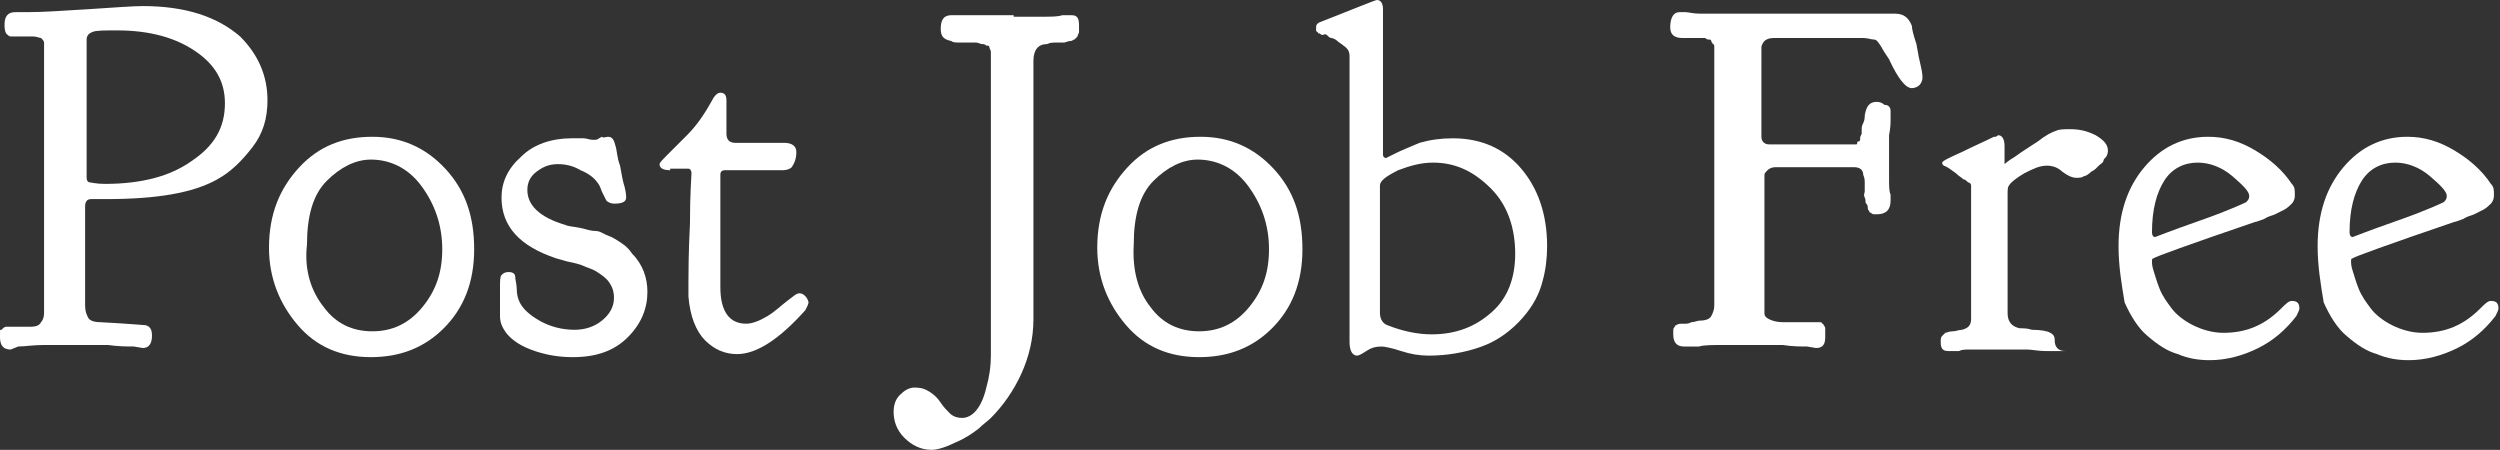
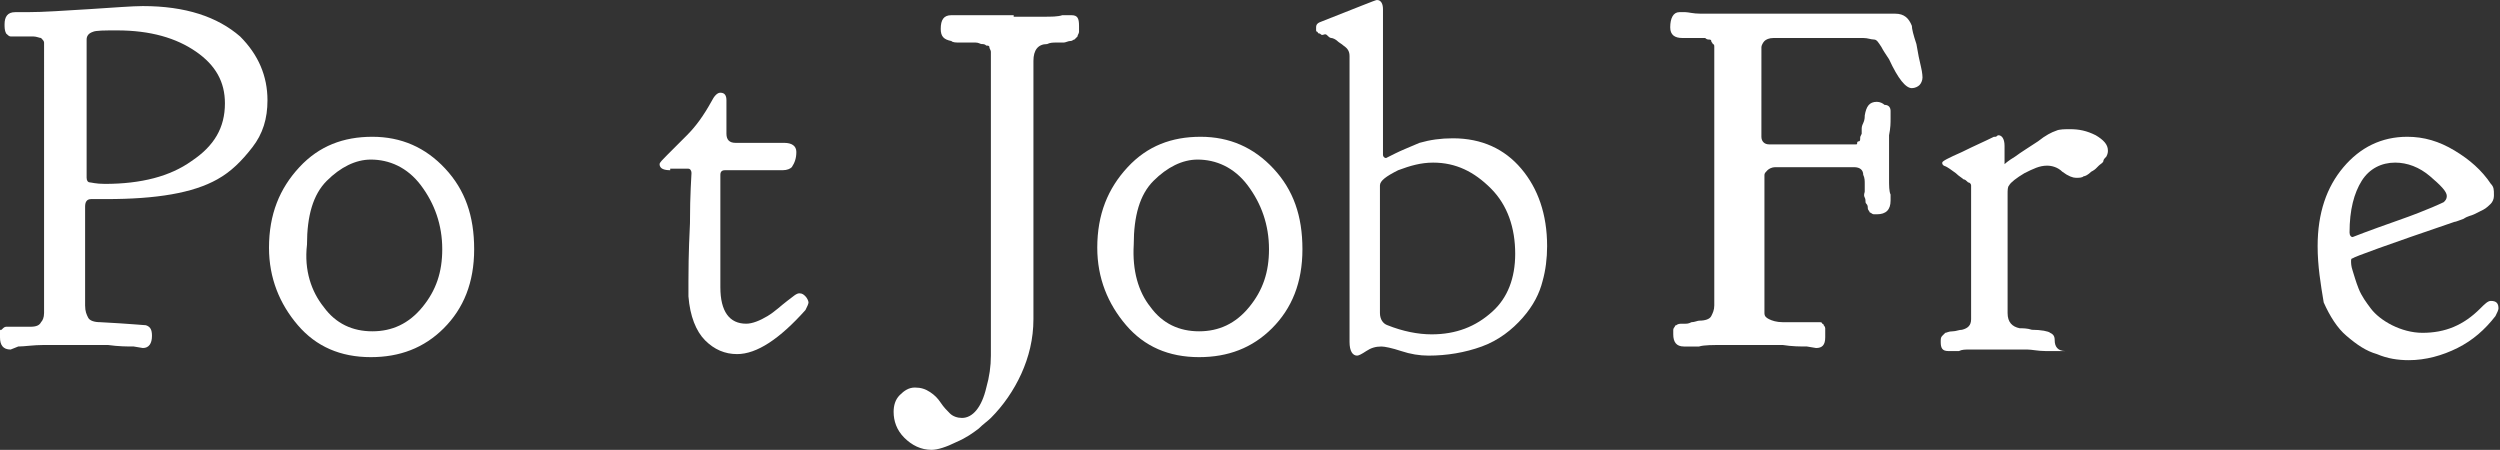
<svg xmlns="http://www.w3.org/2000/svg" version="1.1" id="Layer_1" x="0px" y="0px" viewBox="0 0 164.5 29.6" style="enable-background:new 0 0 164.5 29.6;" xml:space="preserve">
  <rect x="0" y="0" width="164.5" height="29.6" fill="#333333" stroke="none" />
  <style type="text/css">
	.st0{fill:#FFFFFF;}
</style>
  <g>
    <path class="st0" d="M1.8,0.8c1.1,0,2.4-0.1,4.1-0.2c1.6-0.1,2.8-0.2,3.5-0.2c2.8,0,4.9,0.7,6.4,2C17,3.6,17.6,5,17.6,6.6v0   c0,1.2-0.3,2.2-1,3.1s-1.4,1.6-2.3,2.1c-1.6,0.9-4,1.3-7.3,1.3h-1c-0.3,0-0.4,0.2-0.4,0.5v6.5c0,0.4,0.1,0.6,0.2,0.8   c0.1,0.2,0.4,0.3,0.8,0.3c1.9,0.1,2.9,0.2,3,0.2c0.3,0.1,0.4,0.3,0.4,0.7v0c0,0.5-0.2,0.8-0.6,0.8l-0.6-0.1c-0.4,0-1,0-1.7-0.1   c-0.7,0-1.4,0-2.1,0c-0.7,0-1.4,0-2.1,0c-0.7,0-1.3,0.1-1.7,0.1L0.7,23C0.2,23,0,22.7,0,22.2c0-0.1,0-0.2,0-0.2c0-0.1,0-0.1,0-0.2   c0-0.1,0-0.1,0.1-0.1c0,0,0.1-0.1,0.1-0.1s0.1-0.1,0.2-0.1c0.1,0,0.1,0,0.2,0c0.1,0,0.1,0,0.2,0c0.1,0,0.2,0,0.3,0   c0.1,0,0.2,0,0.4,0c0.2,0,0.3,0,0.5,0c0.4,0,0.6-0.1,0.7-0.3c0.1-0.1,0.2-0.3,0.2-0.6V3.2c0-0.2,0-0.3,0-0.4c0-0.1-0.1-0.2-0.2-0.3   C2.6,2.5,2.4,2.4,2.2,2.4H1c-0.1,0-0.3,0-0.3,0c-0.1,0-0.2-0.1-0.3-0.2C0.3,2,0.3,1.8,0.3,1.6c0-0.5,0.2-0.8,0.7-0.8H1.8z    M14.8,6.8c0-1.4-0.6-2.5-1.9-3.4s-3-1.4-5.2-1.4c-0.8,0-1.4,0-1.6,0.1C5.8,2.2,5.7,2.4,5.7,2.6v9.1c0,0.2,0.1,0.3,0.2,0.3   c0.1,0,0.4,0.1,1,0.1c2.4,0,4.3-0.5,5.7-1.5C14.1,9.6,14.8,8.4,14.8,6.8z" />
    <path class="st0" d="M17.7,16.3c0-2.2,0.7-3.9,2-5.3s2.9-2,4.8-2c1.9,0,3.5,0.7,4.8,2.1c1.3,1.4,1.9,3.1,1.9,5.3   c0,2.2-0.7,3.9-2,5.2s-2.9,1.9-4.8,1.9c-2,0-3.6-0.7-4.8-2.1S17.7,18.3,17.7,16.3z M21.3,20.2c0.8,1.1,1.9,1.6,3.2,1.6   s2.4-0.5,3.3-1.6c0.9-1.1,1.3-2.3,1.3-3.8c0-1.6-0.5-3-1.4-4.2s-2.1-1.7-3.3-1.7c-1,0-2,0.5-2.9,1.4c-0.9,0.9-1.3,2.3-1.3,4.2   C20,17.8,20.5,19.2,21.3,20.2z" />
-     <path class="st0" d="M33,13c0-1,0.4-1.9,1.3-2.7c0.8-0.8,2-1.2,3.3-1.2c0.3,0,0.6,0,0.8,0c0.2,0,0.4,0.1,0.6,0.1c0.1,0,0.2,0,0.2,0   c0.1,0,0.2-0.1,0.4-0.2C39.7,9.1,39.9,9,40,9c0.3,0,0.4,0.2,0.5,0.6c0.1,0.3,0.1,0.8,0.3,1.3c0.1,0.6,0.2,1.1,0.3,1.4   c0.1,0.4,0.1,0.6,0.1,0.7c0,0.3-0.3,0.4-0.8,0.4c-0.2,0-0.4-0.1-0.5-0.2c-0.1-0.2-0.2-0.4-0.3-0.6c-0.1-0.3-0.2-0.5-0.3-0.6   c-0.2-0.3-0.6-0.6-1.1-0.8c-0.5-0.3-1-0.4-1.5-0.4c-0.6,0-1,0.2-1.4,0.5c-0.4,0.3-0.6,0.7-0.6,1.2c0,1,0.8,1.8,2.5,2.3   c0.2,0.1,0.5,0.1,1,0.2c0.4,0.1,0.7,0.2,1,0.2s0.5,0.2,0.8,0.3s0.6,0.3,0.9,0.5c0.3,0.2,0.5,0.4,0.7,0.7c0.7,0.7,1,1.6,1,2.5   c0,1.1-0.4,2.1-1.3,3s-2.1,1.3-3.6,1.3c-0.8,0-1.6-0.1-2.5-0.4s-1.5-0.7-1.9-1.2c-0.2-0.3-0.4-0.6-0.4-1.1c0-0.3,0-0.7,0-1.1   c0-0.4,0-0.7,0-0.8c0-0.4,0-0.7,0.1-0.8c0.1-0.1,0.2-0.2,0.5-0.2c0.2,0,0.4,0.1,0.4,0.3s0.1,0.5,0.1,0.8c0,0.4,0.1,0.7,0.2,0.9   c0.2,0.4,0.6,0.8,1.3,1.2c0.7,0.4,1.5,0.6,2.3,0.6c0.7,0,1.3-0.2,1.8-0.6c0.5-0.4,0.8-0.9,0.8-1.5c0-0.4-0.1-0.7-0.3-1   c-0.2-0.3-0.5-0.5-0.8-0.7s-0.7-0.3-0.9-0.4c-0.2-0.1-0.6-0.2-1.1-0.3l-0.7-0.2C34.2,16.2,33,14.9,33,13z" />
    <path class="st0" d="M44.1,11.2c-0.4,0-0.7-0.1-0.7-0.4c0-0.1,0.2-0.3,0.5-0.6s0.7-0.7,1.3-1.3c0.6-0.6,1.1-1.3,1.6-2.2   c0.2-0.4,0.4-0.6,0.6-0.6c0.3,0,0.4,0.2,0.4,0.5c0,0.1,0,0.5,0,1.1s0,1,0,1.1c0,0.4,0.2,0.6,0.6,0.6h2.9c0,0,0.1,0,0.2,0   c0.1,0,0.1,0,0.1,0c0.5,0,0.8,0.2,0.8,0.6c0,0.4-0.1,0.7-0.3,1c-0.1,0.1-0.3,0.2-0.6,0.2h-3.8c-0.2,0-0.3,0.1-0.3,0.3   c0,1.7,0,3.2,0,4.3s0,1.9,0,2.3c0,0.4,0,0.7,0,0.8c0,1.6,0.6,2.4,1.7,2.4c0.4,0,0.9-0.2,1.4-0.5c0.5-0.3,0.9-0.7,1.3-1   c0.4-0.3,0.6-0.5,0.8-0.5c0.2,0,0.3,0.1,0.4,0.2s0.2,0.3,0.2,0.4c0,0.1-0.1,0.3-0.2,0.5c-1.7,1.9-3.2,2.9-4.5,2.9   c-0.8,0-1.5-0.3-2.1-0.9c-0.6-0.6-1-1.6-1.1-2.9c0-0.2,0-0.6,0-1c0-0.5,0-1.8,0.1-3.8c0-2,0.1-3.1,0.1-3.3s-0.1-0.3-0.2-0.3H44.1z" />
    <path class="st0" d="M66.7,1.1c0.7,0,1.3,0,1.9,0c0.6,0,1,0,1.3-0.1c0.3,0,0.5,0,0.6,0c0.4,0,0.5,0.2,0.5,0.7c0,0.2,0,0.3,0,0.4   s-0.1,0.2-0.1,0.3c-0.1,0.1-0.1,0.1-0.2,0.2c-0.1,0-0.1,0.1-0.3,0.1c-0.1,0-0.3,0.1-0.4,0.1s-0.3,0-0.5,0c-0.2,0-0.4,0-0.6,0.1   c-0.6,0-0.9,0.4-0.9,1.1V21c0,1.3-0.3,2.5-0.8,3.6c-0.5,1.1-1.2,2.1-2,2.9c-0.2,0.2-0.5,0.4-0.8,0.7c-0.4,0.3-0.8,0.6-1.5,0.9   c-0.6,0.3-1.2,0.5-1.6,0.5c-0.7,0-1.3-0.3-1.8-0.8c-0.5-0.5-0.7-1.1-0.7-1.7c0-0.4,0.1-0.8,0.4-1.1c0.3-0.3,0.6-0.5,1-0.5   c0.4,0,0.7,0.1,1,0.3c0.3,0.2,0.5,0.4,0.7,0.7s0.4,0.5,0.6,0.7s0.5,0.3,0.8,0.3c0.7,0,1.3-0.7,1.6-2c0.2-0.7,0.3-1.4,0.3-2.1V3.8   c0-0.1,0-0.3,0-0.4c0-0.1-0.1-0.2-0.1-0.3S65,3,64.9,3c-0.1-0.1-0.2-0.1-0.3-0.1s-0.2-0.1-0.4-0.1c-0.2,0-0.3,0-0.4,0   c-0.1,0-0.3,0-0.6,0s-0.5,0-0.6-0.1c-0.5-0.1-0.7-0.3-0.7-0.8c0-0.6,0.2-0.9,0.7-0.9c0,0,0.1,0,0.3,0c0.1,0,0.3,0,0.6,0   c0.3,0,0.5,0,0.8,0c0.3,0,0.7,0,1.1,0c0.4,0,0.8,0,1.2,0H66.7z" />
    <path class="st0" d="M72.2,16.3c0-2.2,0.7-3.9,2-5.3s2.9-2,4.8-2c1.9,0,3.5,0.7,4.8,2.1c1.3,1.4,1.9,3.1,1.9,5.3   c0,2.2-0.7,3.9-2,5.2s-2.9,1.9-4.8,1.9c-2,0-3.6-0.7-4.8-2.1S72.2,18.3,72.2,16.3z M75.7,20.2c0.8,1.1,1.9,1.6,3.2,1.6   c1.3,0,2.4-0.5,3.3-1.6c0.9-1.1,1.3-2.3,1.3-3.8c0-1.6-0.5-3-1.4-4.2s-2.1-1.7-3.3-1.7c-1,0-2,0.5-2.9,1.4   c-0.9,0.9-1.3,2.3-1.3,4.2C74.5,17.8,74.9,19.2,75.7,20.2z" />
    <path class="st0" d="M91,10.2c0,0.1,0.1,0.2,0.2,0.2c0,0,0.2-0.1,0.6-0.3c0.4-0.2,0.9-0.4,1.6-0.7c0.7-0.2,1.4-0.3,2.2-0.3   c1.9,0,3.4,0.7,4.5,2s1.7,3,1.7,5.1c0,0.8-0.1,1.6-0.3,2.3c-0.2,0.8-0.6,1.6-1.3,2.4c-0.7,0.8-1.6,1.5-2.7,1.9   c-1.1,0.4-2.3,0.6-3.5,0.6c-0.6,0-1.2-0.1-1.8-0.3c-0.6-0.2-1.1-0.3-1.3-0.3c-0.4,0-0.7,0.1-1,0.3c-0.3,0.2-0.5,0.3-0.6,0.3   c-0.3,0-0.5-0.3-0.5-0.9c0-1.3,0-4.4,0-9.4s0-8.1,0-9.4c0-0.3-0.1-0.5-0.4-0.7c-0.1-0.1-0.3-0.2-0.4-0.3s-0.3-0.2-0.4-0.2   s-0.2-0.1-0.3-0.2S87.1,2.3,87,2.3s-0.1-0.1-0.2-0.1s-0.1-0.1-0.1-0.1c0,0-0.1,0-0.1-0.1c0,0,0-0.1,0-0.1s0-0.1,0-0.1   c0-0.2,0.1-0.3,0.4-0.4C89.3,0.5,90.5,0,90.6,0C90.9,0,91,0.3,91,0.6c0,0.7,0,2.4,0,5.1S91,10,91,10.2z M99.7,16.7   c0-1.7-0.5-3.2-1.6-4.3s-2.3-1.7-3.8-1.7c-0.8,0-1.5,0.2-2.3,0.5c-0.8,0.4-1.2,0.7-1.2,1v8.2c0,0,0,0.1,0,0.1c0,0.1,0,0.1,0,0.1   c0,0.4,0.2,0.7,0.5,0.8c1,0.4,2,0.6,2.9,0.6c1.6,0,2.9-0.5,4-1.5C99.2,19.6,99.7,18.3,99.7,16.7z" />
    <path class="st0" d="M124.4,7.3c0,0.1,0,0.2,0,0.5c0,0.3,0,0.6-0.1,1.1c0,0.4,0,0.9,0,1.4c0,0.5,0,1,0,1.5c0,0.4,0,0.8,0.1,1   c0,0.3,0,0.4,0,0.4c0,0.6-0.3,0.9-0.9,0.9c-0.1,0-0.2,0-0.2,0s-0.1,0-0.2-0.1c-0.1,0-0.1-0.1-0.1-0.1c0,0-0.1-0.1-0.1-0.2   c0-0.1,0-0.2-0.1-0.3s0-0.2-0.1-0.4s0-0.3,0-0.4s0-0.3,0-0.5c0-0.2,0-0.4-0.1-0.6c0-0.3-0.2-0.5-0.6-0.5h-5.2   c-0.2,0-0.4,0.1-0.5,0.2c-0.1,0.1-0.2,0.2-0.2,0.3c0,0.1,0,0.2,0,0.4V20c0,0.2,0,0.4,0,0.6s0.1,0.3,0.3,0.4   c0.2,0.1,0.5,0.2,0.9,0.2c0.2,0,0.4,0,0.7,0c0.2,0,0.4,0,0.5,0s0.3,0,0.5,0c0.2,0,0.3,0,0.4,0c0.1,0,0.2,0,0.3,0   c0.1,0,0.2,0,0.2,0.1c0.1,0,0.1,0.1,0.1,0.1c0,0,0.1,0.1,0.1,0.2c0,0.1,0,0.2,0,0.3v0.3c0,0.5-0.2,0.7-0.6,0.7l-0.6-0.1   c-0.4,0-1,0-1.6-0.1c-0.7,0-1.4,0-2.1,0c-0.1,0-0.2,0-0.3,0c-0.1,0-0.6,0-1.4,0c-0.8,0-1.4,0-1.7,0.1c-0.3,0-0.5,0-0.7,0   c-0.2,0-0.2,0-0.3,0c-0.5,0-0.7-0.3-0.7-0.8c0-0.1,0-0.2,0-0.3c0-0.1,0.1-0.2,0.1-0.2c0-0.1,0.1-0.1,0.1-0.1c0,0,0.1-0.1,0.3-0.1   c0.1,0,0.2,0,0.3,0s0.2,0,0.4-0.1c0.2,0,0.4-0.1,0.5-0.1c0.4,0,0.7-0.1,0.8-0.3c0.1-0.2,0.2-0.4,0.2-0.7V3.4c0-0.1,0-0.2,0-0.3   c0-0.1,0-0.2-0.1-0.2c0-0.1-0.1-0.1-0.1-0.2s-0.1-0.1-0.2-0.1c-0.1,0-0.2-0.1-0.2-0.1c-0.1,0-0.1,0-0.3,0c-0.1,0-0.2,0-0.3,0   c-0.1,0-0.2,0-0.4,0c-0.2,0-0.4,0-0.5,0c-0.5,0-0.8-0.2-0.8-0.7c0-0.6,0.2-1,0.6-1c0.1,0,0.2,0,0.4,0c0.2,0,0.5,0.1,1,0.1   s0.8,0,1.3,0c0.4,0,1.2,0,2.4,0c1.2,0,2.2,0,2.8,0h6.1h0.2c0.6,0,0.9,0.3,1.1,0.8c0,0.2,0.1,0.6,0.3,1.2c0.1,0.6,0.2,1.1,0.3,1.5   s0.1,0.7,0.1,0.7c0,0.2-0.1,0.4-0.2,0.5c-0.1,0.1-0.3,0.2-0.5,0.2c-0.4,0-0.9-0.6-1.5-1.9c-0.2-0.3-0.4-0.6-0.5-0.8   c-0.2-0.3-0.3-0.5-0.5-0.5s-0.4-0.1-0.7-0.1h-5.9c-0.3,0-0.5,0.1-0.6,0.2c-0.1,0.1-0.2,0.3-0.2,0.4c0,0.1,0,0.3,0,0.6V9   c0,0.3,0.2,0.5,0.5,0.5h5.3c0.1,0,0.2,0,0.2,0s0.1,0,0.2,0c0.1,0,0.1,0,0.1-0.1c0,0,0-0.1,0.1-0.1s0.1-0.1,0.1-0.2s0-0.1,0.1-0.3   c0-0.1,0-0.2,0-0.3c0-0.1,0-0.2,0.1-0.4s0.1-0.4,0.1-0.5c0.1-0.6,0.3-0.9,0.8-0.9c0.2,0,0.4,0.1,0.5,0.2   C124.3,6.9,124.4,7.1,124.4,7.3z" />
    <path class="st0" d="M131.9,10.8c0,0,0.2-0.2,0.7-0.5c0.4-0.3,0.9-0.6,1.5-1c0.5-0.4,0.9-0.6,1.2-0.7c0.2-0.1,0.6-0.1,0.9-0.1   c0.6,0,1.1,0.1,1.7,0.4c0.5,0.3,0.8,0.6,0.8,1v0c0,0.1,0,0.2-0.1,0.4c-0.1,0.1-0.2,0.2-0.2,0.3s-0.2,0.2-0.3,0.3l-0.2,0.2   c0,0-0.1,0.1-0.3,0.2c-0.2,0.2-0.4,0.3-0.5,0.3c-0.1,0.1-0.3,0.1-0.5,0.1c-0.2,0-0.5-0.1-0.9-0.4c-0.3-0.3-0.7-0.4-1-0.4   c-0.5,0-0.9,0.2-1.5,0.5c-0.5,0.3-0.9,0.6-1,0.8c-0.1,0.1-0.1,0.3-0.1,0.6v7.7v0.1c0,0.6,0.3,0.9,0.8,1c0.2,0,0.5,0,0.8,0.1   c0.6,0,1.1,0.1,1.2,0.2c0.2,0.1,0.3,0.2,0.3,0.5c0,0.4,0.2,0.7,0.7,0.7c0,0,0,0-0.2,0c-0.2,0-0.6,0-1.1,0c-0.5,0-0.9-0.1-1.2-0.1   c-0.3,0-0.6,0-0.9,0c-0.3,0-0.7,0-1,0c-0.3,0-0.7,0-1,0c-0.3,0-0.6,0-0.9,0c-0.3,0-0.5,0-0.7,0.1c-0.2,0-0.4,0-0.5,0   c-0.1,0-0.2,0-0.2,0c-0.4,0-0.5-0.2-0.5-0.6c0-0.2,0-0.3,0.1-0.4c0.1-0.1,0.2-0.2,0.2-0.2c0.1,0,0.2-0.1,0.5-0.1   c0.2,0,0.4-0.1,0.6-0.1c0.4-0.1,0.6-0.3,0.6-0.7v-8.5c0-0.1,0-0.2,0-0.3c0-0.1-0.1-0.2-0.2-0.2c-0.1-0.1-0.2-0.2-0.3-0.2   c-0.1-0.1-0.3-0.2-0.5-0.4c-0.3-0.2-0.5-0.4-0.8-0.5c-0.1-0.1-0.1-0.1-0.1-0.2c0-0.1,0.4-0.3,1.3-0.7c0.8-0.4,1.5-0.7,2.1-1   c0,0,0.1,0,0.1,0c0.1,0,0.1-0.1,0.2-0.1c0.2,0,0.4,0.2,0.4,0.7v1.3C131.8,10.7,131.8,10.8,131.9,10.8z" />
-     <path class="st0" d="M139.4,16.2c0-2.2,0.6-3.9,1.7-5.2c1.1-1.3,2.5-2,4.2-2c1.1,0,2.1,0.3,3.1,0.9c1,0.6,1.8,1.3,2.4,2.2   c0.2,0.2,0.2,0.4,0.2,0.7v0.1c0,0.2-0.1,0.4-0.2,0.5c-0.1,0.1-0.3,0.3-0.5,0.4c-0.2,0.1-0.4,0.2-0.6,0.3s-0.4,0.1-0.7,0.3   c-0.3,0.1-0.5,0.2-0.6,0.2c-4.4,1.5-6.6,2.3-6.7,2.4c-0.1,0-0.1,0.1-0.1,0.2c0,0.1,0,0.3,0.1,0.6s0.2,0.7,0.4,1.2s0.5,0.9,0.8,1.3   c0.3,0.4,0.8,0.8,1.4,1.1c0.6,0.3,1.3,0.5,2,0.5c1.5,0,2.7-0.5,3.8-1.6c0.3-0.3,0.5-0.5,0.7-0.5c0.4,0,0.5,0.2,0.5,0.5   c0,0.1-0.1,0.3-0.2,0.5c-0.7,0.9-1.5,1.6-2.5,2.1s-2.1,0.8-3.2,0.8c-0.7,0-1.4-0.1-2.1-0.4c-0.7-0.2-1.3-0.6-2-1.2   c-0.6-0.5-1.1-1.3-1.5-2.2C139.6,18.7,139.4,17.5,139.4,16.2z M148,12.9c0-0.3-0.4-0.7-1.1-1.3s-1.5-0.9-2.3-0.9   c-0.9,0-1.7,0.4-2.2,1.2s-0.8,1.9-0.8,3.4c0,0.2,0.1,0.3,0.2,0.3c0,0,1-0.4,3-1.1s3-1.2,3-1.2C147.9,13.2,148,13.1,148,12.9z" />
    <path class="st0" d="M152.5,16.2c0-2.2,0.6-3.9,1.7-5.2c1.1-1.3,2.5-2,4.2-2c1.1,0,2.1,0.3,3.1,0.9c1,0.6,1.8,1.3,2.4,2.2   c0.2,0.2,0.2,0.4,0.2,0.7v0.1c0,0.2-0.1,0.4-0.2,0.5c-0.1,0.1-0.3,0.3-0.5,0.4c-0.2,0.1-0.4,0.2-0.6,0.3s-0.4,0.1-0.7,0.3   c-0.3,0.1-0.5,0.2-0.6,0.2c-4.4,1.5-6.6,2.3-6.7,2.4c-0.1,0-0.1,0.1-0.1,0.2c0,0.1,0,0.3,0.1,0.6s0.2,0.7,0.4,1.2s0.5,0.9,0.8,1.3   c0.3,0.4,0.8,0.8,1.4,1.1c0.6,0.3,1.3,0.5,2,0.5c1.5,0,2.7-0.5,3.8-1.6c0.3-0.3,0.5-0.5,0.7-0.5c0.4,0,0.5,0.2,0.5,0.5   c0,0.1-0.1,0.3-0.2,0.5c-0.7,0.9-1.5,1.6-2.5,2.1s-2.1,0.8-3.2,0.8c-0.7,0-1.4-0.1-2.1-0.4c-0.7-0.2-1.3-0.6-2-1.2   c-0.6-0.5-1.1-1.3-1.5-2.2C152.7,18.7,152.5,17.5,152.5,16.2z M161,12.9c0-0.3-0.4-0.7-1.1-1.3s-1.5-0.9-2.3-0.9   c-0.9,0-1.7,0.4-2.2,1.2s-0.8,1.9-0.8,3.4c0,0.2,0.1,0.3,0.2,0.3c0,0,1-0.4,3-1.1s3-1.2,3-1.2C160.9,13.2,161,13.1,161,12.9z" />
  </g>
</svg>